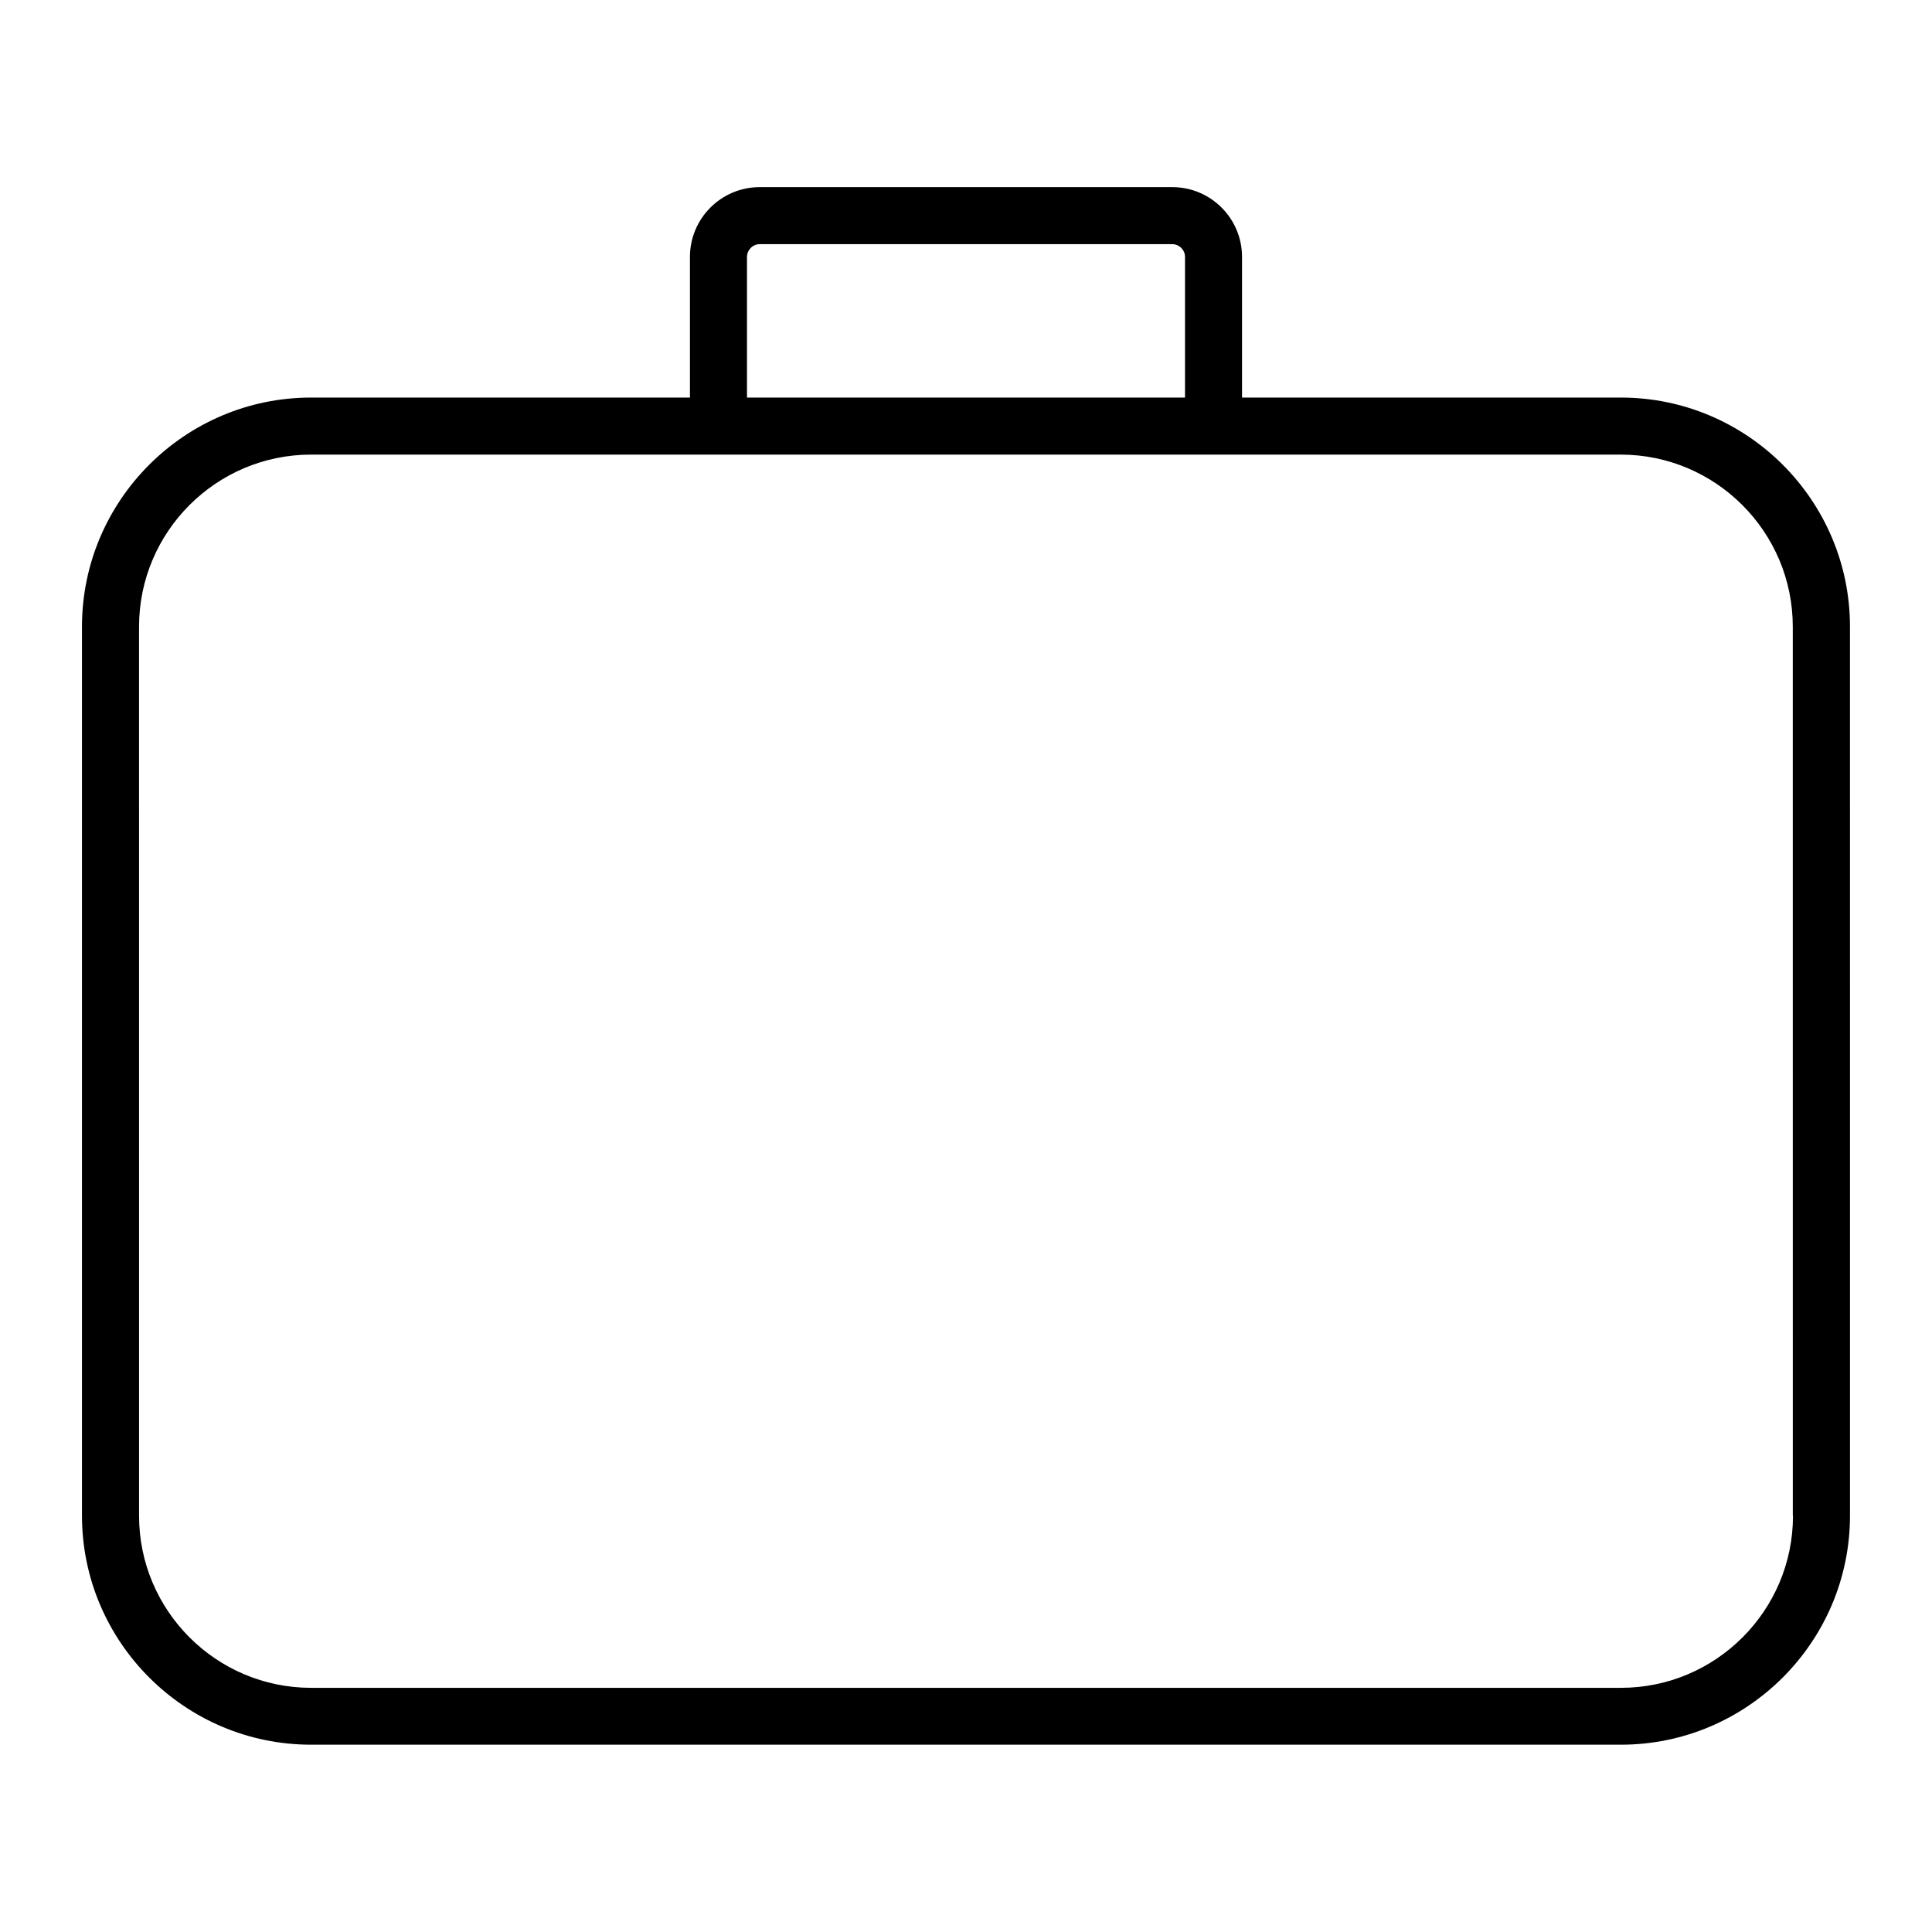
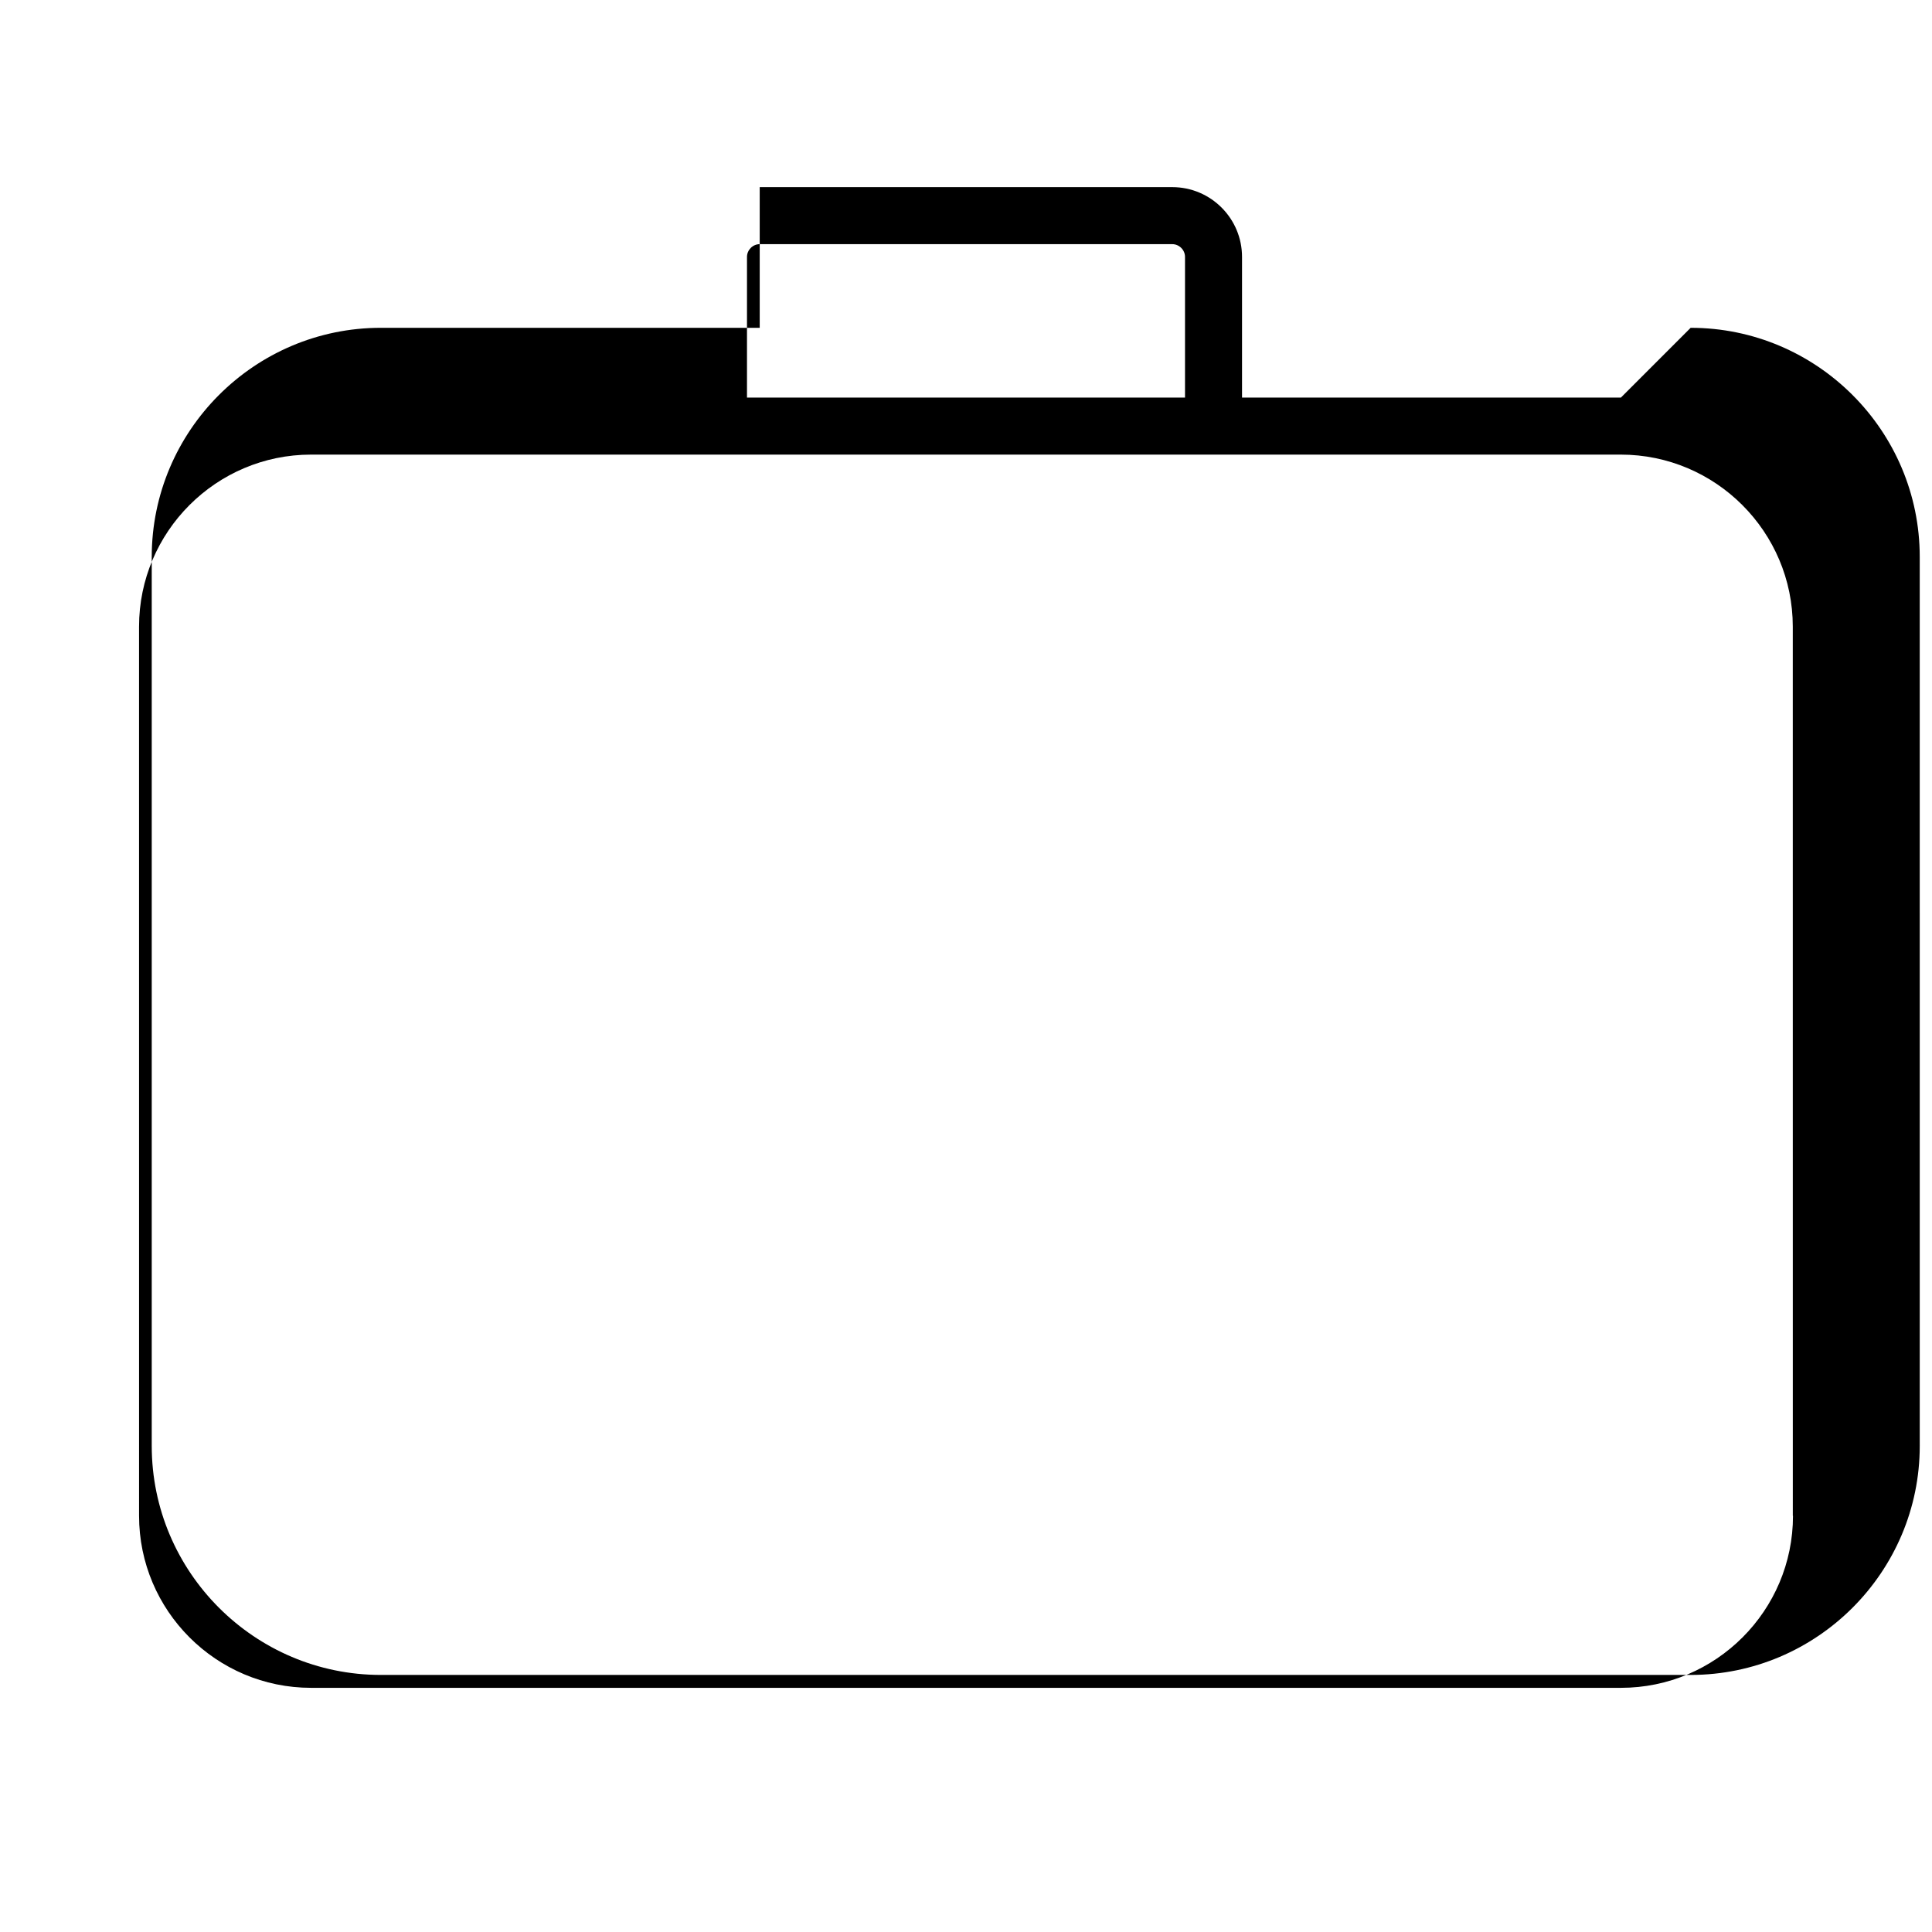
<svg xmlns="http://www.w3.org/2000/svg" fill="#000000" width="800px" height="800px" version="1.1" viewBox="144 144 512 512">
-   <path d="m573.56 249.36h-100.41v-37.281c0-10.176-8.262-18.488-18.488-18.488h-109.33c-10.176 0-18.488 8.262-18.488 18.488v37.281h-100.41c-33.453 0-60.711 27.258-60.711 60.711v235.58c0 33.453 27.258 60.711 60.711 60.711h347.12c33.453 0 60.711-27.258 60.711-60.711l-0.004-235.58c0-33.453-27.254-60.711-60.707-60.711zm-231.6-37.281c0-1.812 1.512-3.375 3.375-3.375h109.33c1.812 0 3.375 1.512 3.375 3.375v37.281h-116.08zm277.2 333.62c0 25.141-20.453 45.594-45.594 45.594h-347.12c-25.141 0-45.594-20.453-45.594-45.594l-0.004-235.63c0-25.141 20.453-45.594 45.594-45.594h347.07c25.141 0 45.594 20.453 45.594 45.594l0.008 235.63z" />
+   <path d="m573.56 249.36h-100.41v-37.281c0-10.176-8.262-18.488-18.488-18.488h-109.33v37.281h-100.41c-33.453 0-60.711 27.258-60.711 60.711v235.58c0 33.453 27.258 60.711 60.711 60.711h347.12c33.453 0 60.711-27.258 60.711-60.711l-0.004-235.58c0-33.453-27.254-60.711-60.707-60.711zm-231.6-37.281c0-1.812 1.512-3.375 3.375-3.375h109.33c1.812 0 3.375 1.512 3.375 3.375v37.281h-116.08zm277.2 333.62c0 25.141-20.453 45.594-45.594 45.594h-347.12c-25.141 0-45.594-20.453-45.594-45.594l-0.004-235.63c0-25.141 20.453-45.594 45.594-45.594h347.07c25.141 0 45.594 20.453 45.594 45.594l0.008 235.63z" />
</svg>